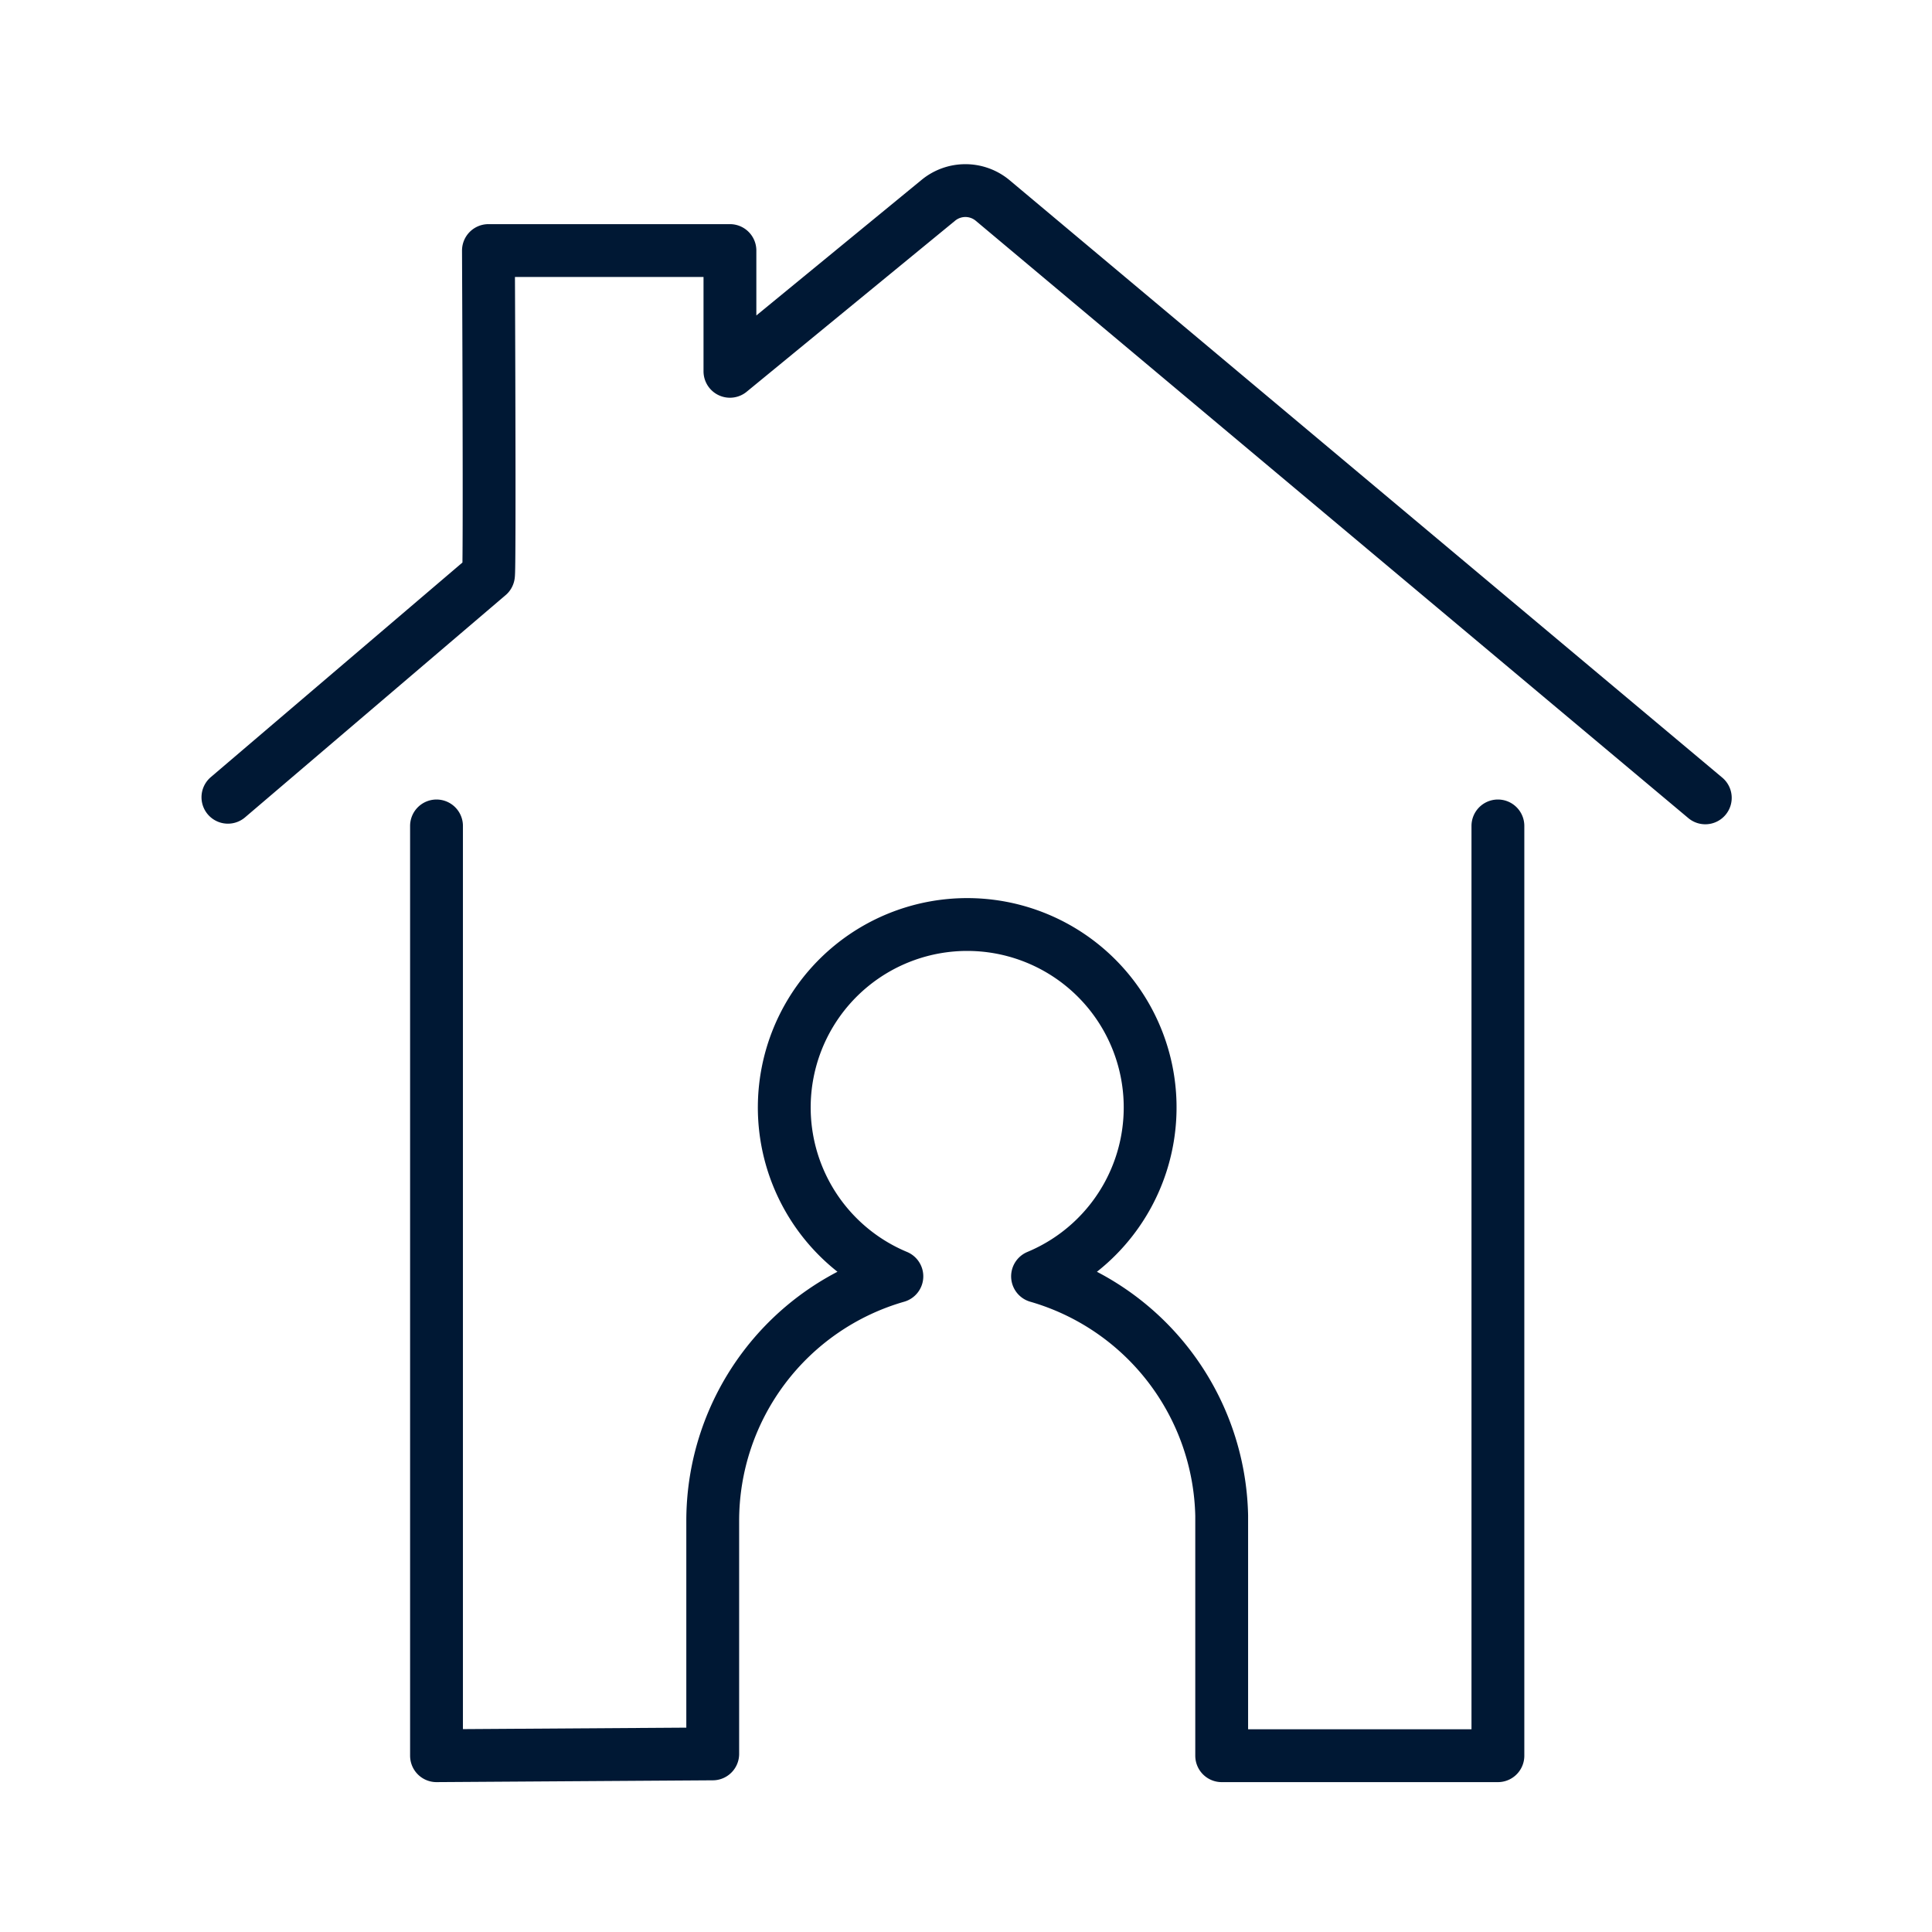
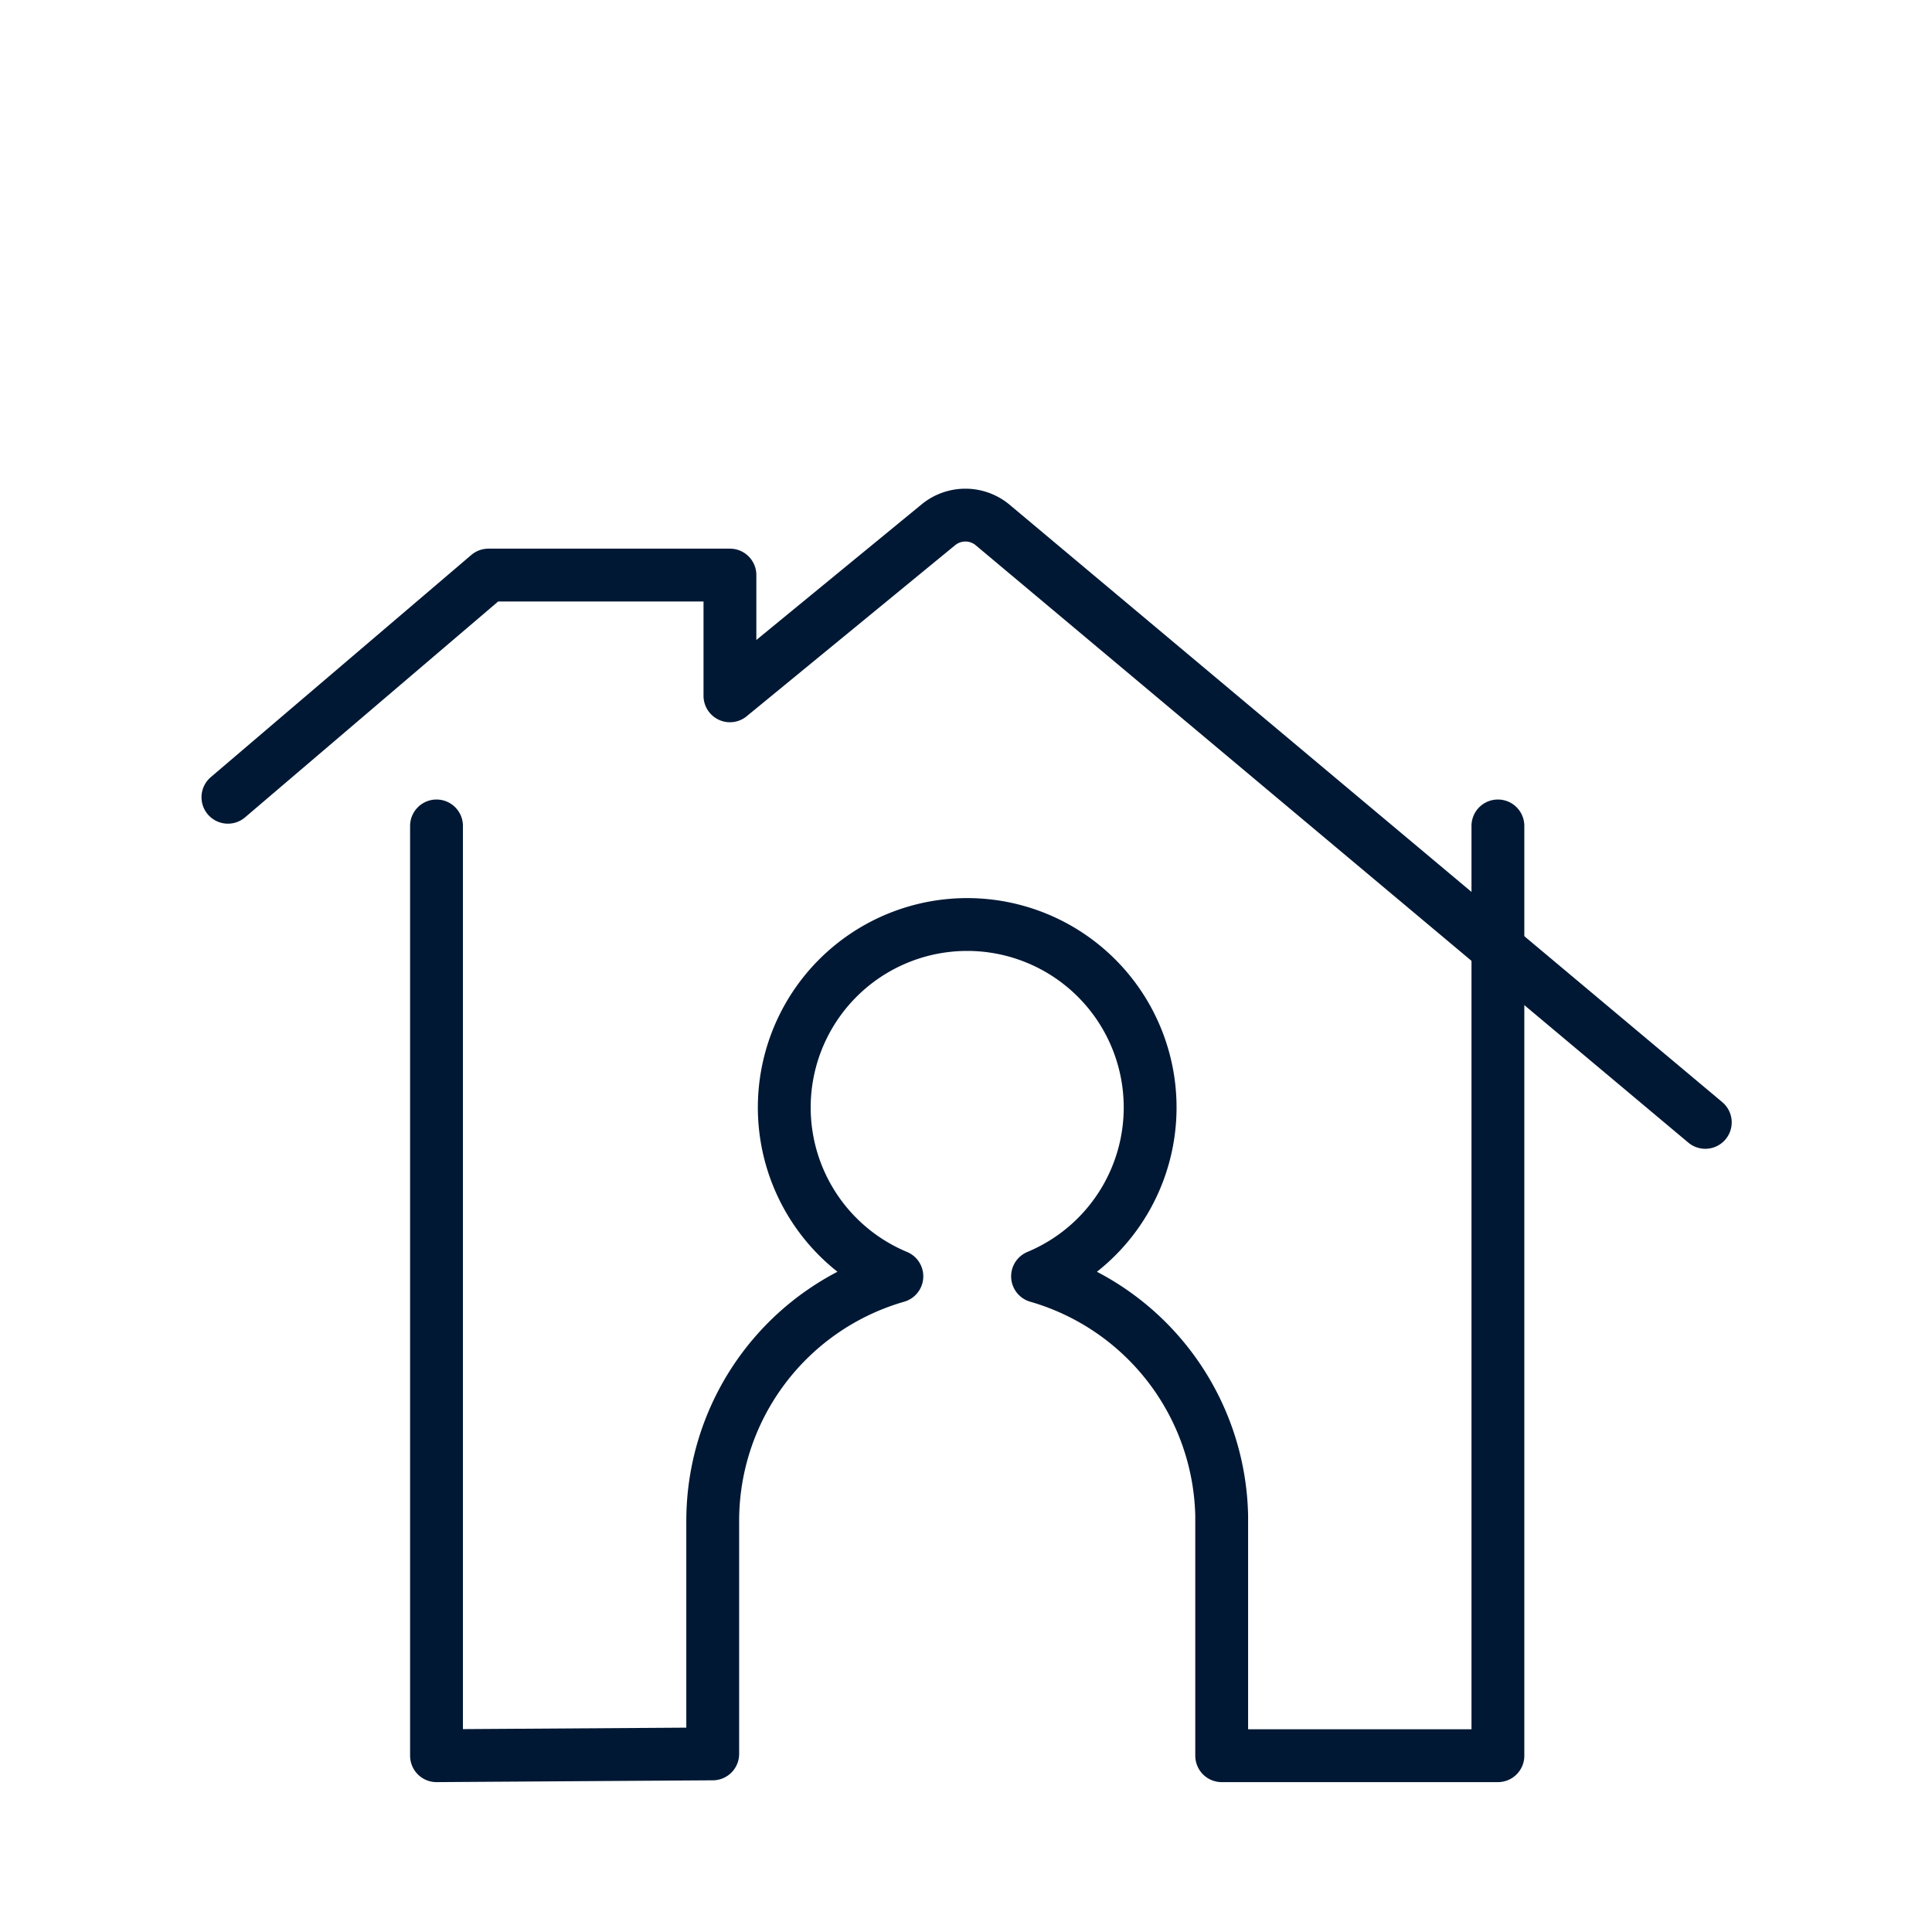
<svg xmlns="http://www.w3.org/2000/svg" viewBox="0 0 64 64">
  <defs>
    <style>.cls-1,.cls-2{fill:none;}.cls-2{stroke:#001834;stroke-linecap:round;stroke-linejoin:round;stroke-width:1.75px;}</style>
  </defs>
  <g id="FRAME">
-     <rect class="cls-1" width="64" height="63.89" />
-   </g>
+     </g>
  <g id="ARTWORK">
    <g id="Home_End_user" data-name="Home / End user">
      <path class="cls-2" d="M49.62,27.36v30.8H40.47V50.21a8.44,8.44,0,0,0-6.1-7.93,6.06,6.06,0,1,0-4.66,0,8.43,8.43,0,0,0-6.1,8.1V58.1l-9.15.06V27.36" />
-       <path class="cls-2" d="M7.55,26.41l8.63-7.36c.05.06,0-10.75,0-10.75h8v4l6.91-5.67a1.41,1.41,0,0,1,1.78,0l23.62,19.8" />
+       <path class="cls-2" d="M7.55,26.41l8.63-7.36h8v4l6.91-5.67a1.41,1.41,0,0,1,1.78,0l23.62,19.8" />
    </g>
  </g>
</svg>